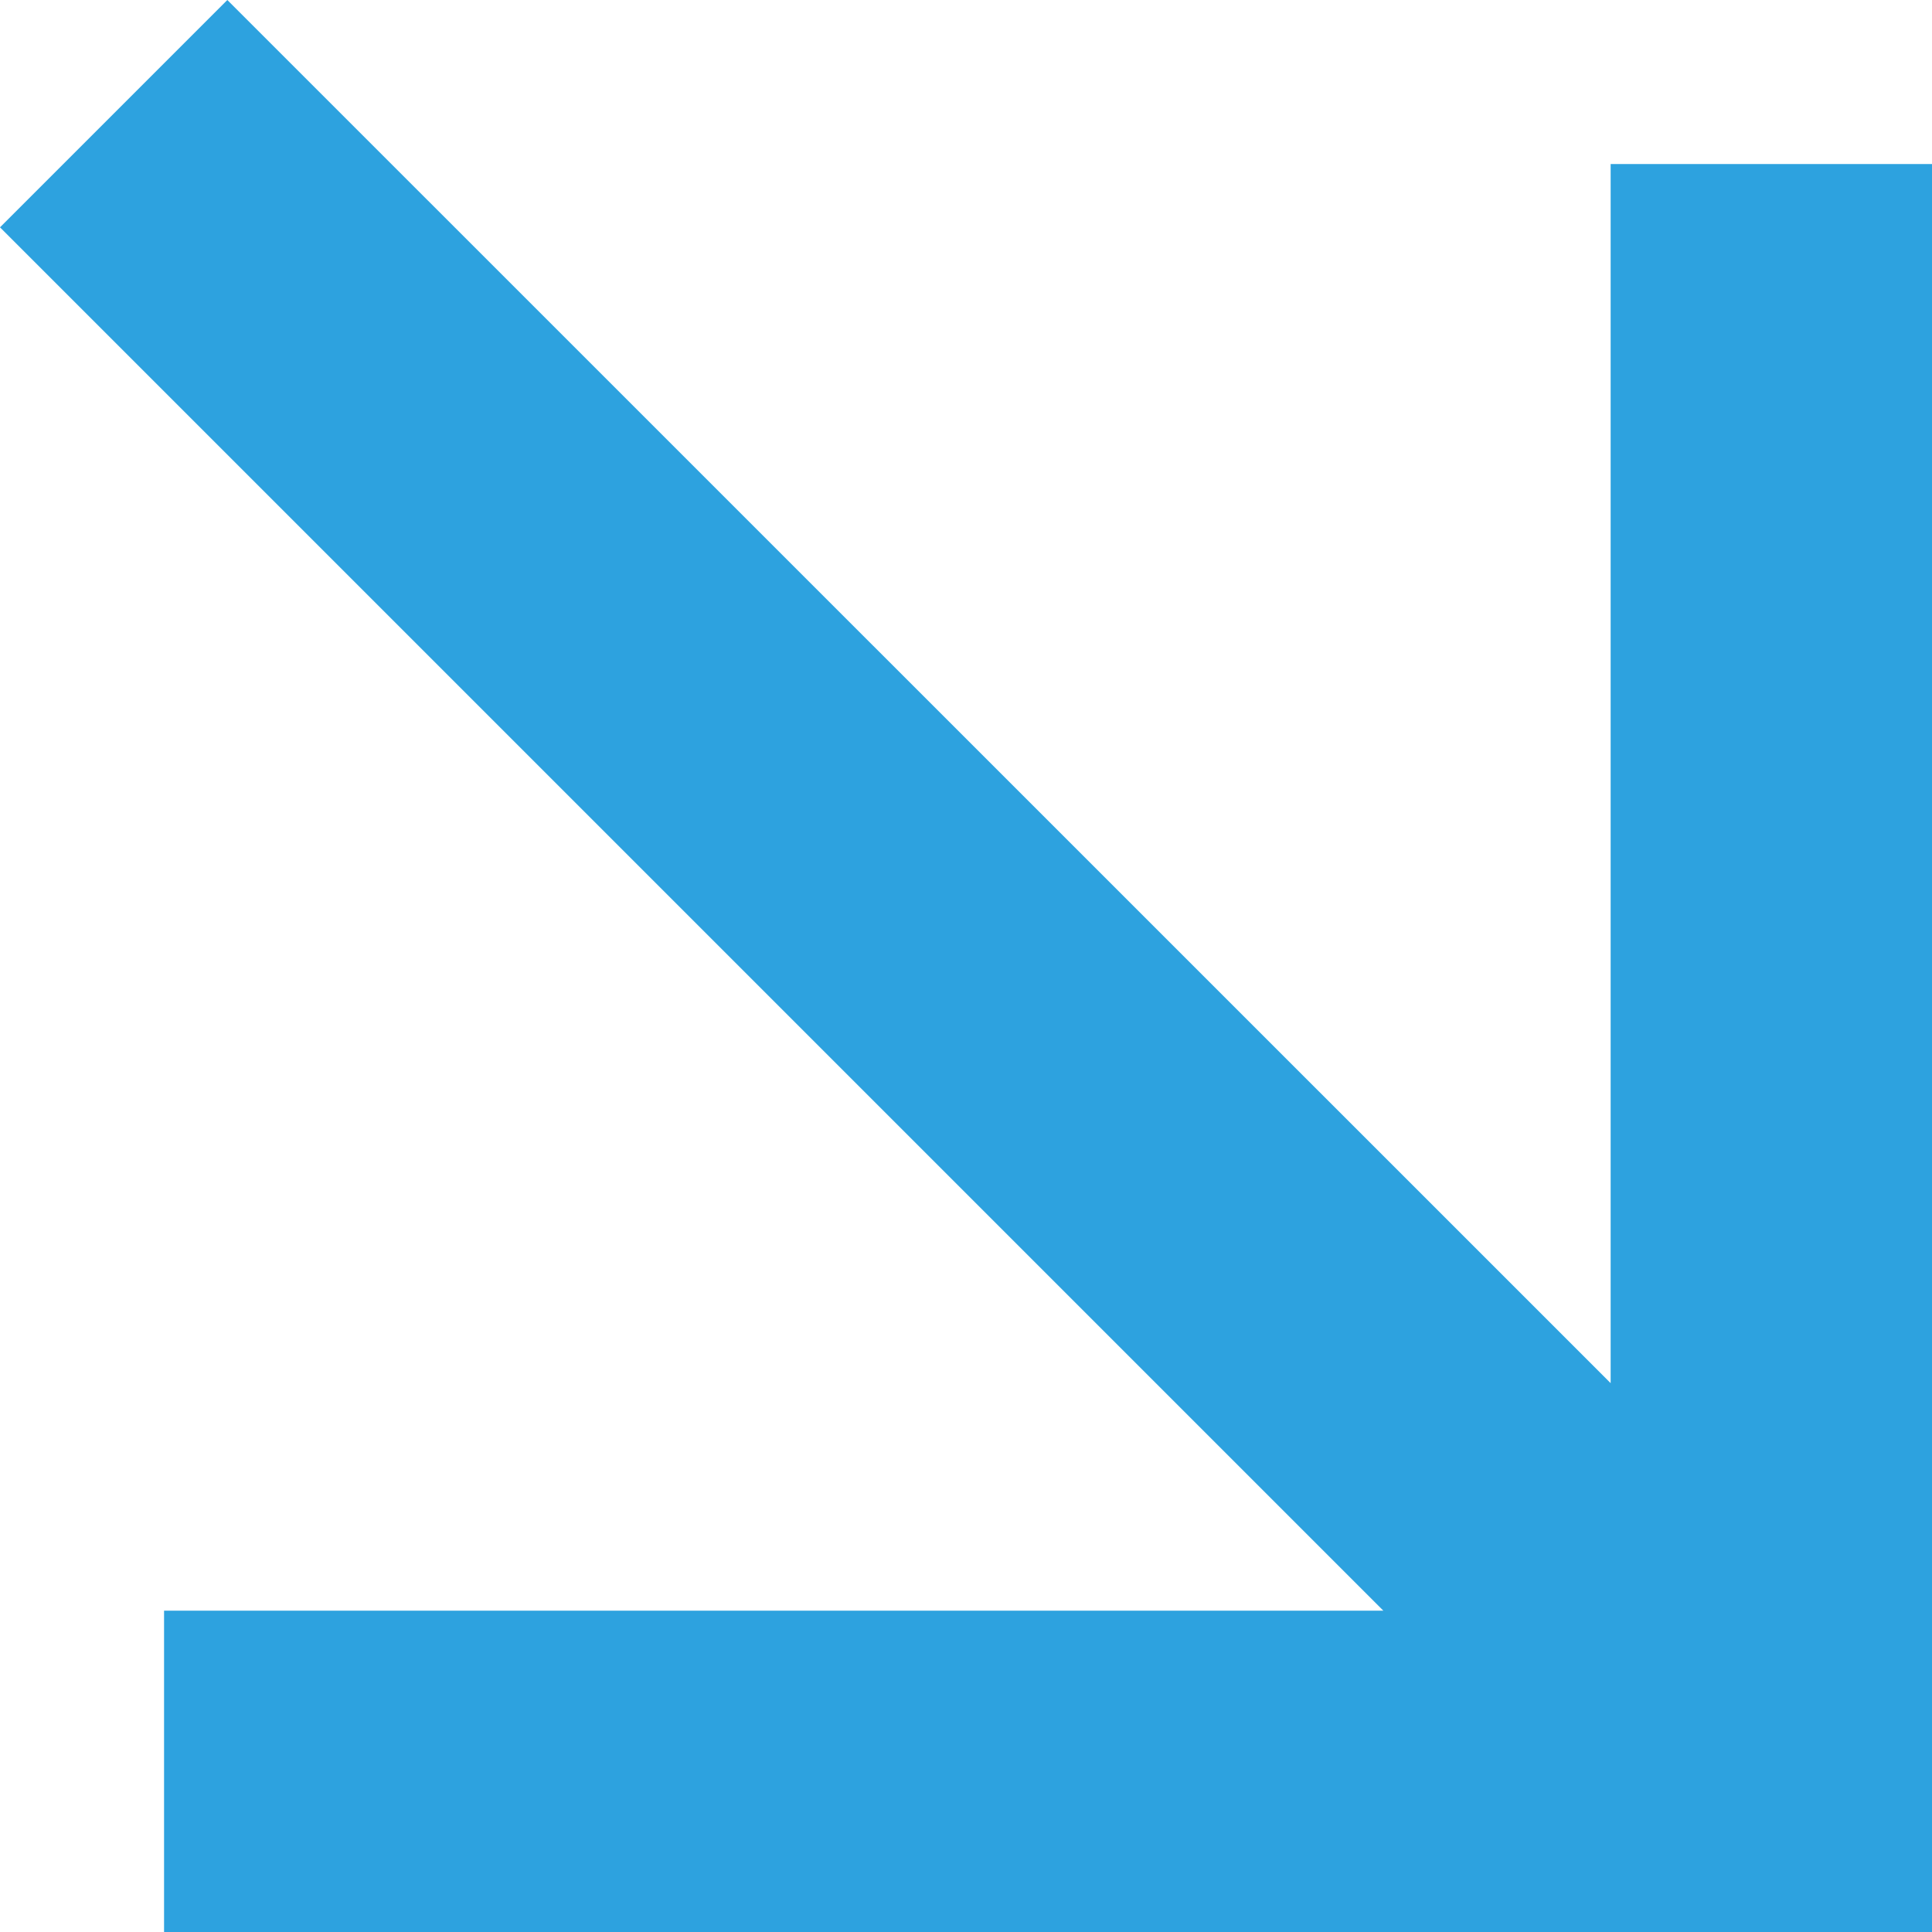
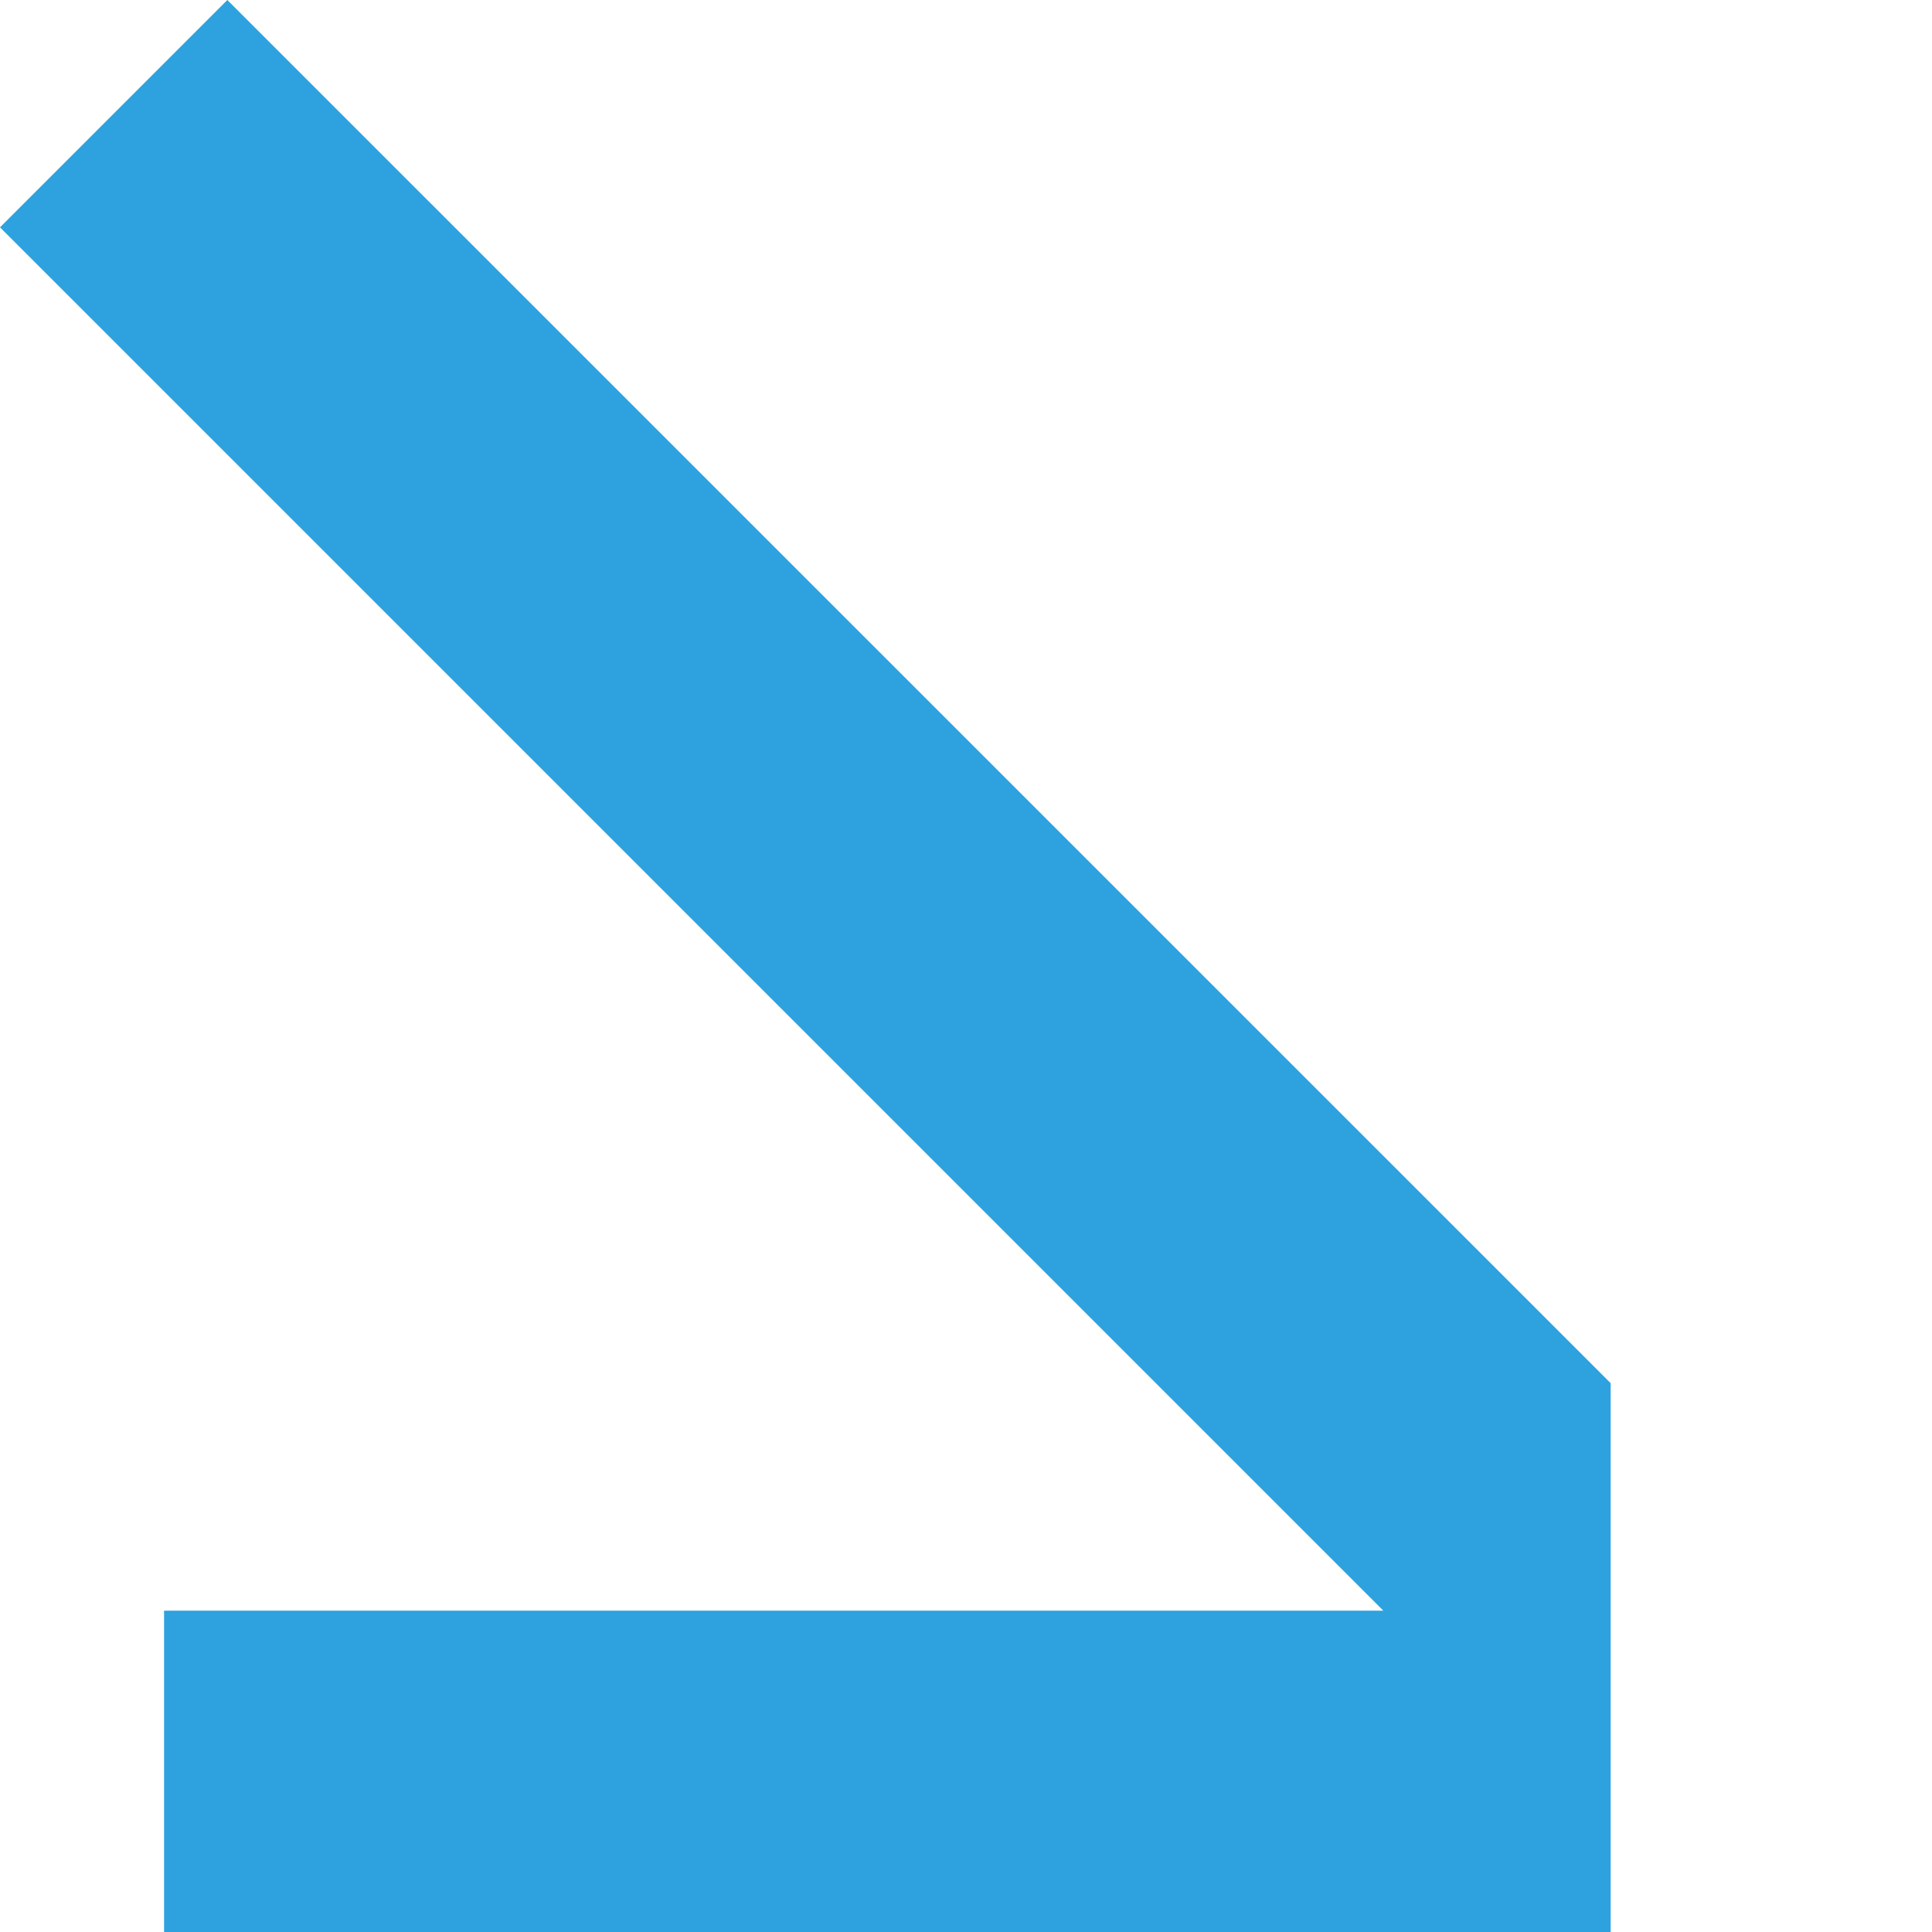
<svg xmlns="http://www.w3.org/2000/svg" width="12" height="12" viewBox="0 0 12 12" fill="none">
-   <path d="M8.592 10.004L0 1.412L1.412 0L10.004 8.591V1.019H12V12H1.019V10.004H8.592Z" fill="#2DA2DF" />
+   <path d="M8.592 10.004L0 1.412L1.412 0L10.004 8.591V1.019V12H1.019V10.004H8.592Z" fill="#2DA2DF" />
</svg>